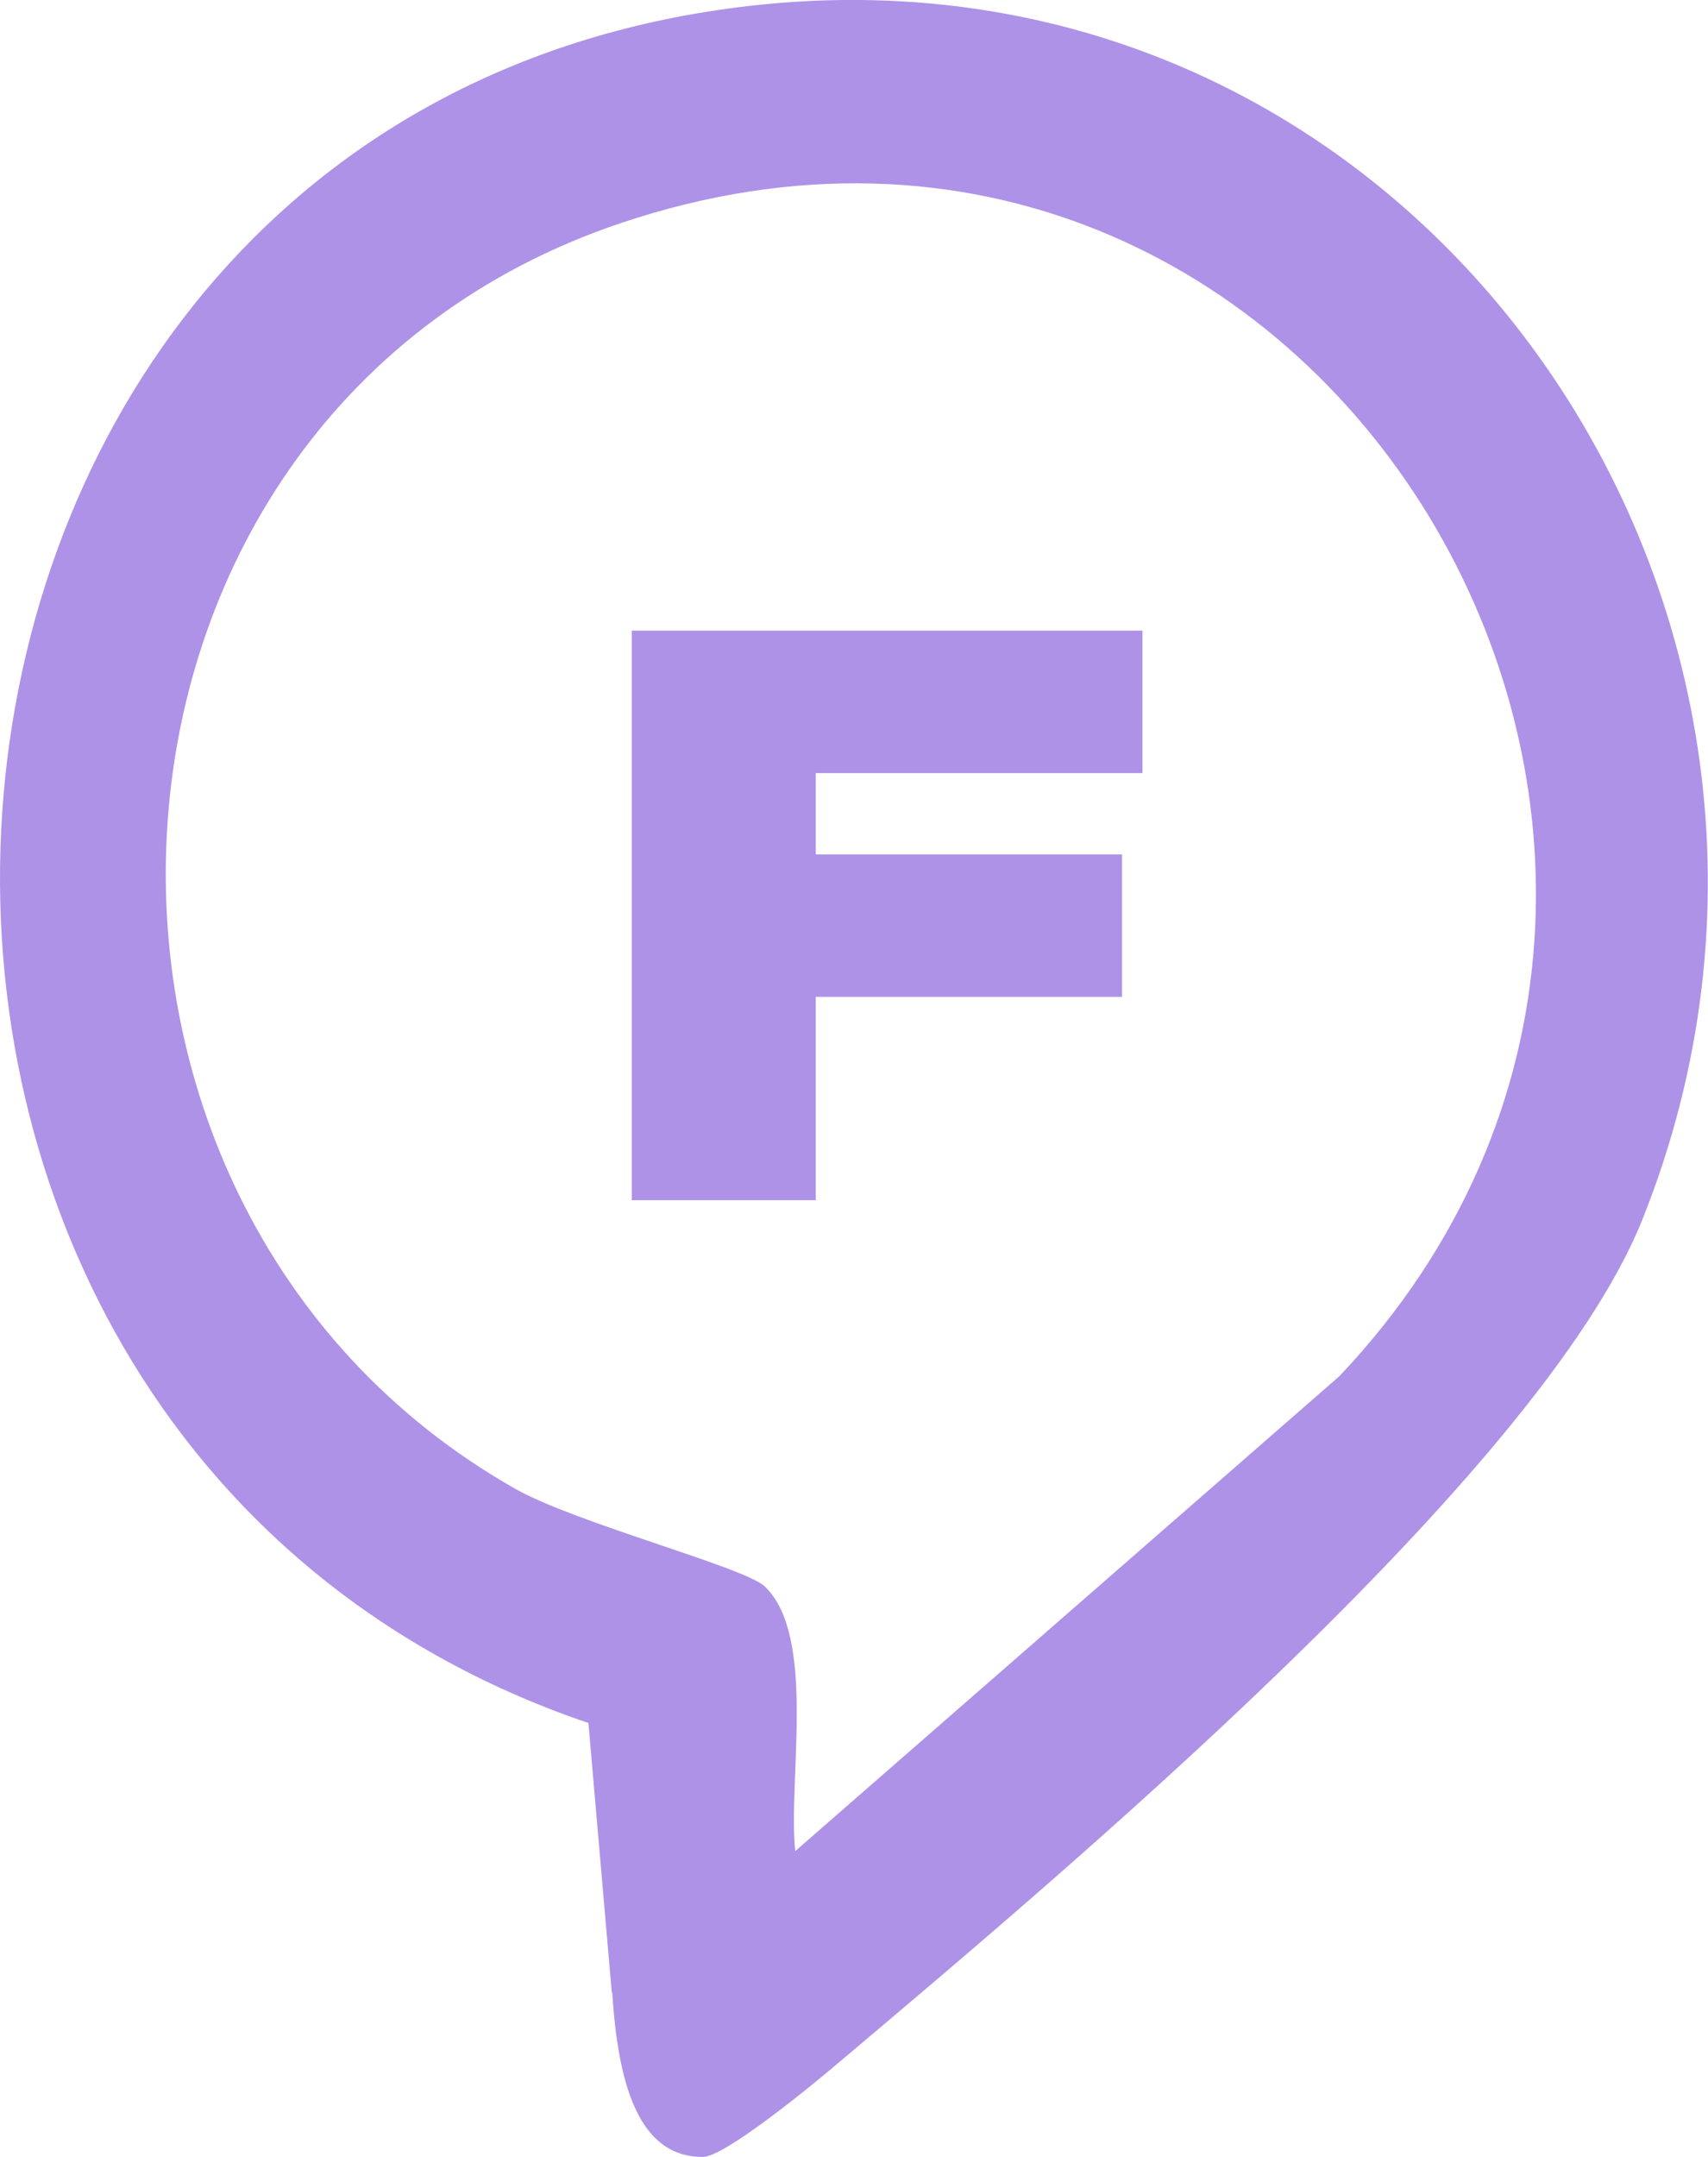
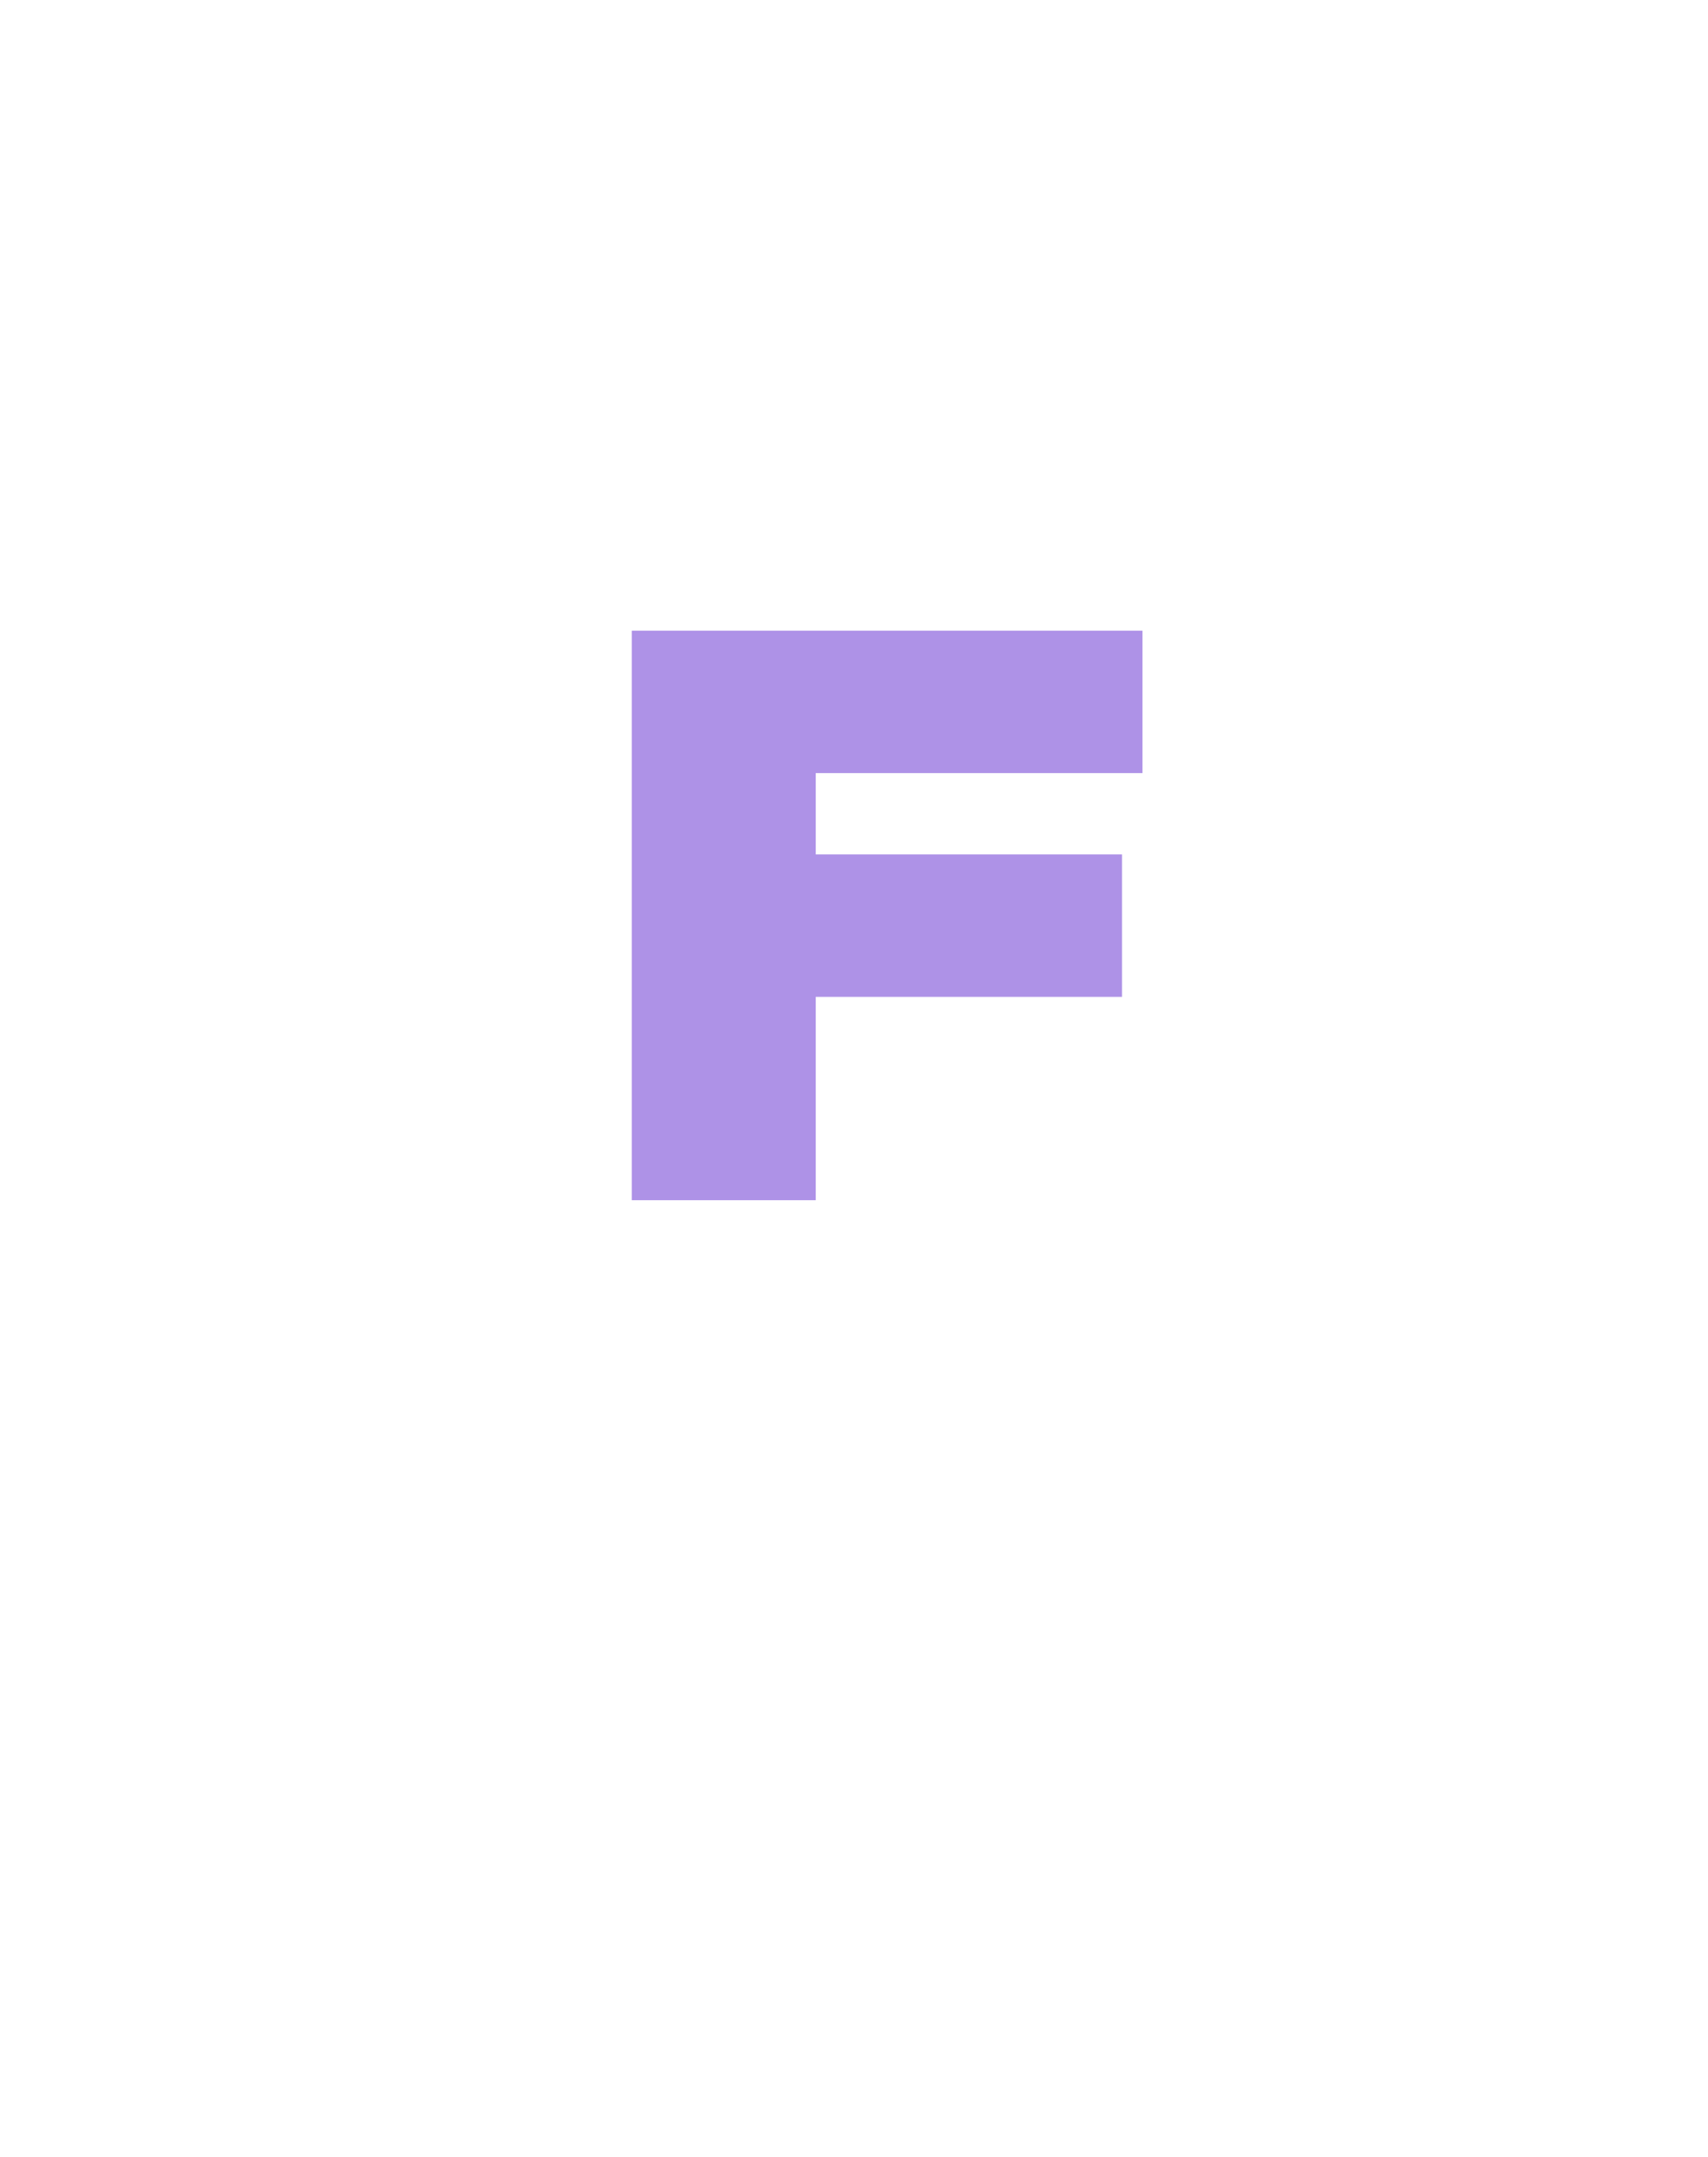
<svg xmlns="http://www.w3.org/2000/svg" id="Layer_2" viewBox="0 0 76.05 96">
  <defs>
    <style>.cls-1{fill:#ae92e7;}</style>
  </defs>
-   <path class="cls-1" d="M33.39.26C-7.53,4.94-11.91,63.74,26.2,76.69l1.04,11.99h.02c.25,3.97,1.13,7.35,4.05,7.32.97-.01,4.85-3.19,5.92-4.1,9.94-8.39,31.37-26.32,35.89-37.6C83.99,27.2,63.17-3.14,33.39.26ZM59.64,61.25l-24.23,21.14c-.34-3.08.97-9.57-1.36-11.78-.91-.86-8.41-2.82-11.1-4.34C.55,53.57,2.5,18.38,27.64,9.93,58.85-.56,81.65,38,59.64,61.25Z" />
  <polygon class="cls-1" points="28.13 53.42 36.32 53.42 36.32 44.37 49.96 44.37 49.96 38.03 36.32 38.03 36.32 34.41 50.87 34.41 50.87 28.07 28.13 28.07 28.13 53.42" />
</svg>